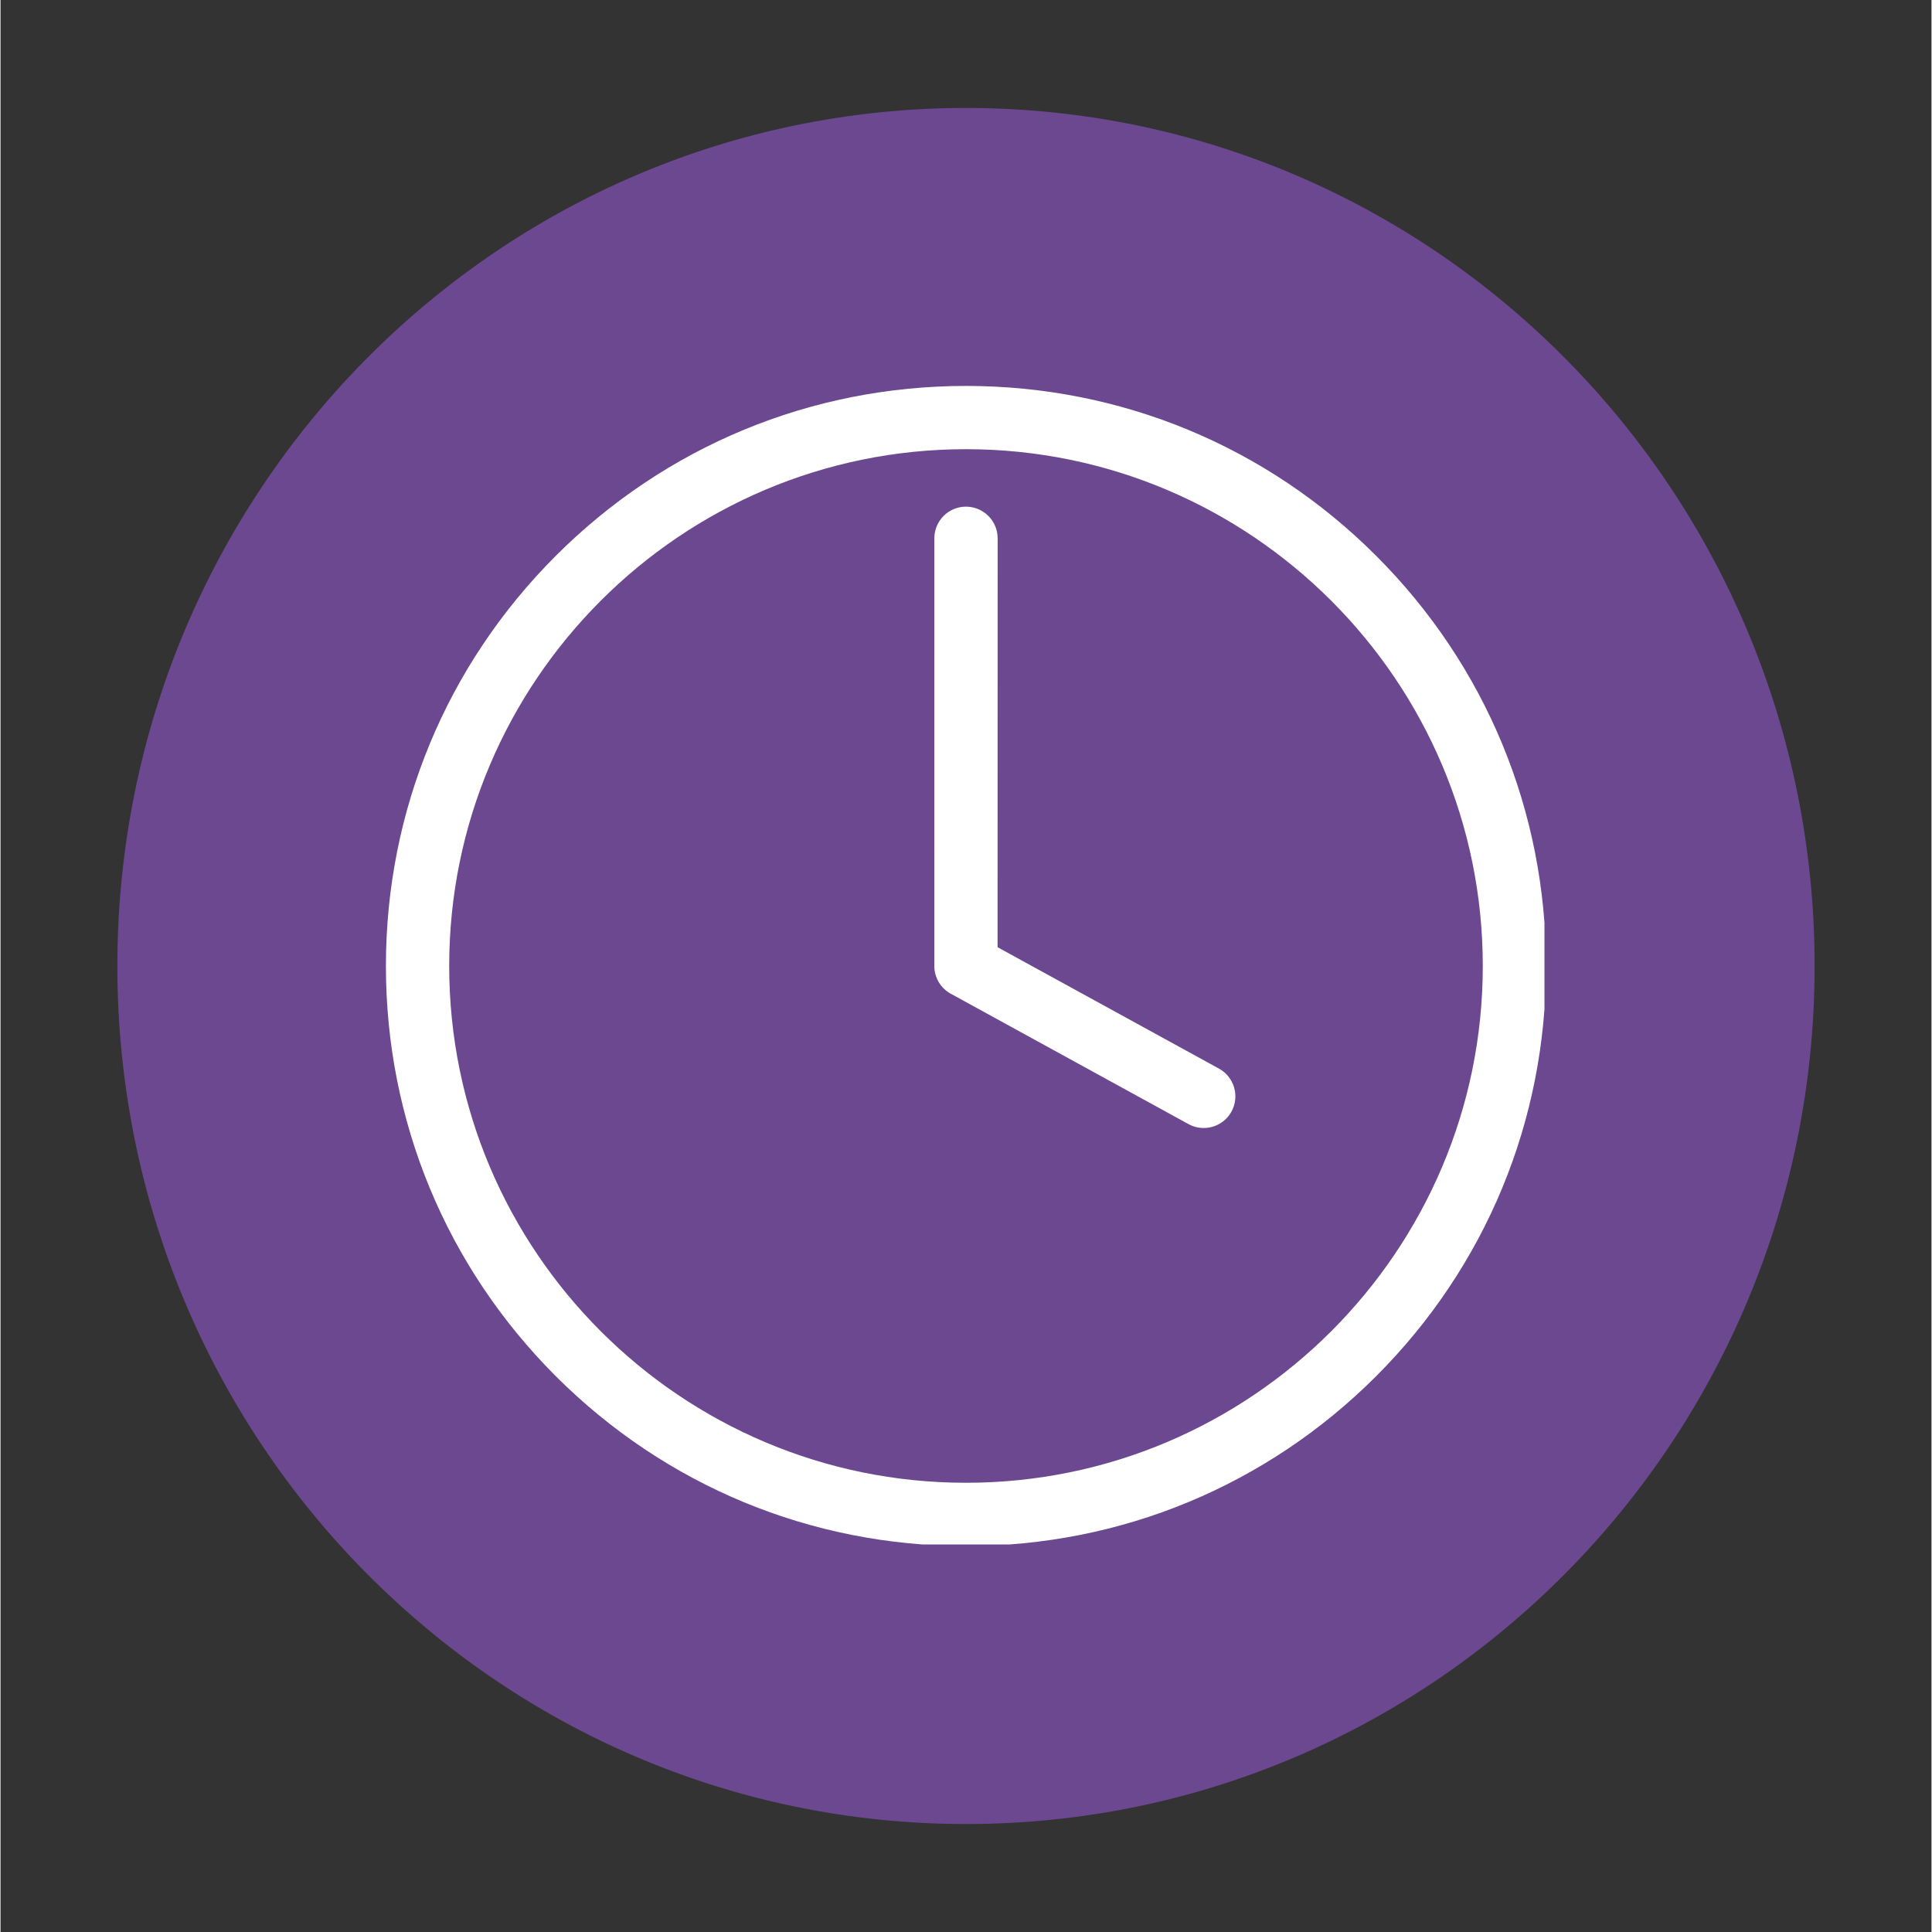
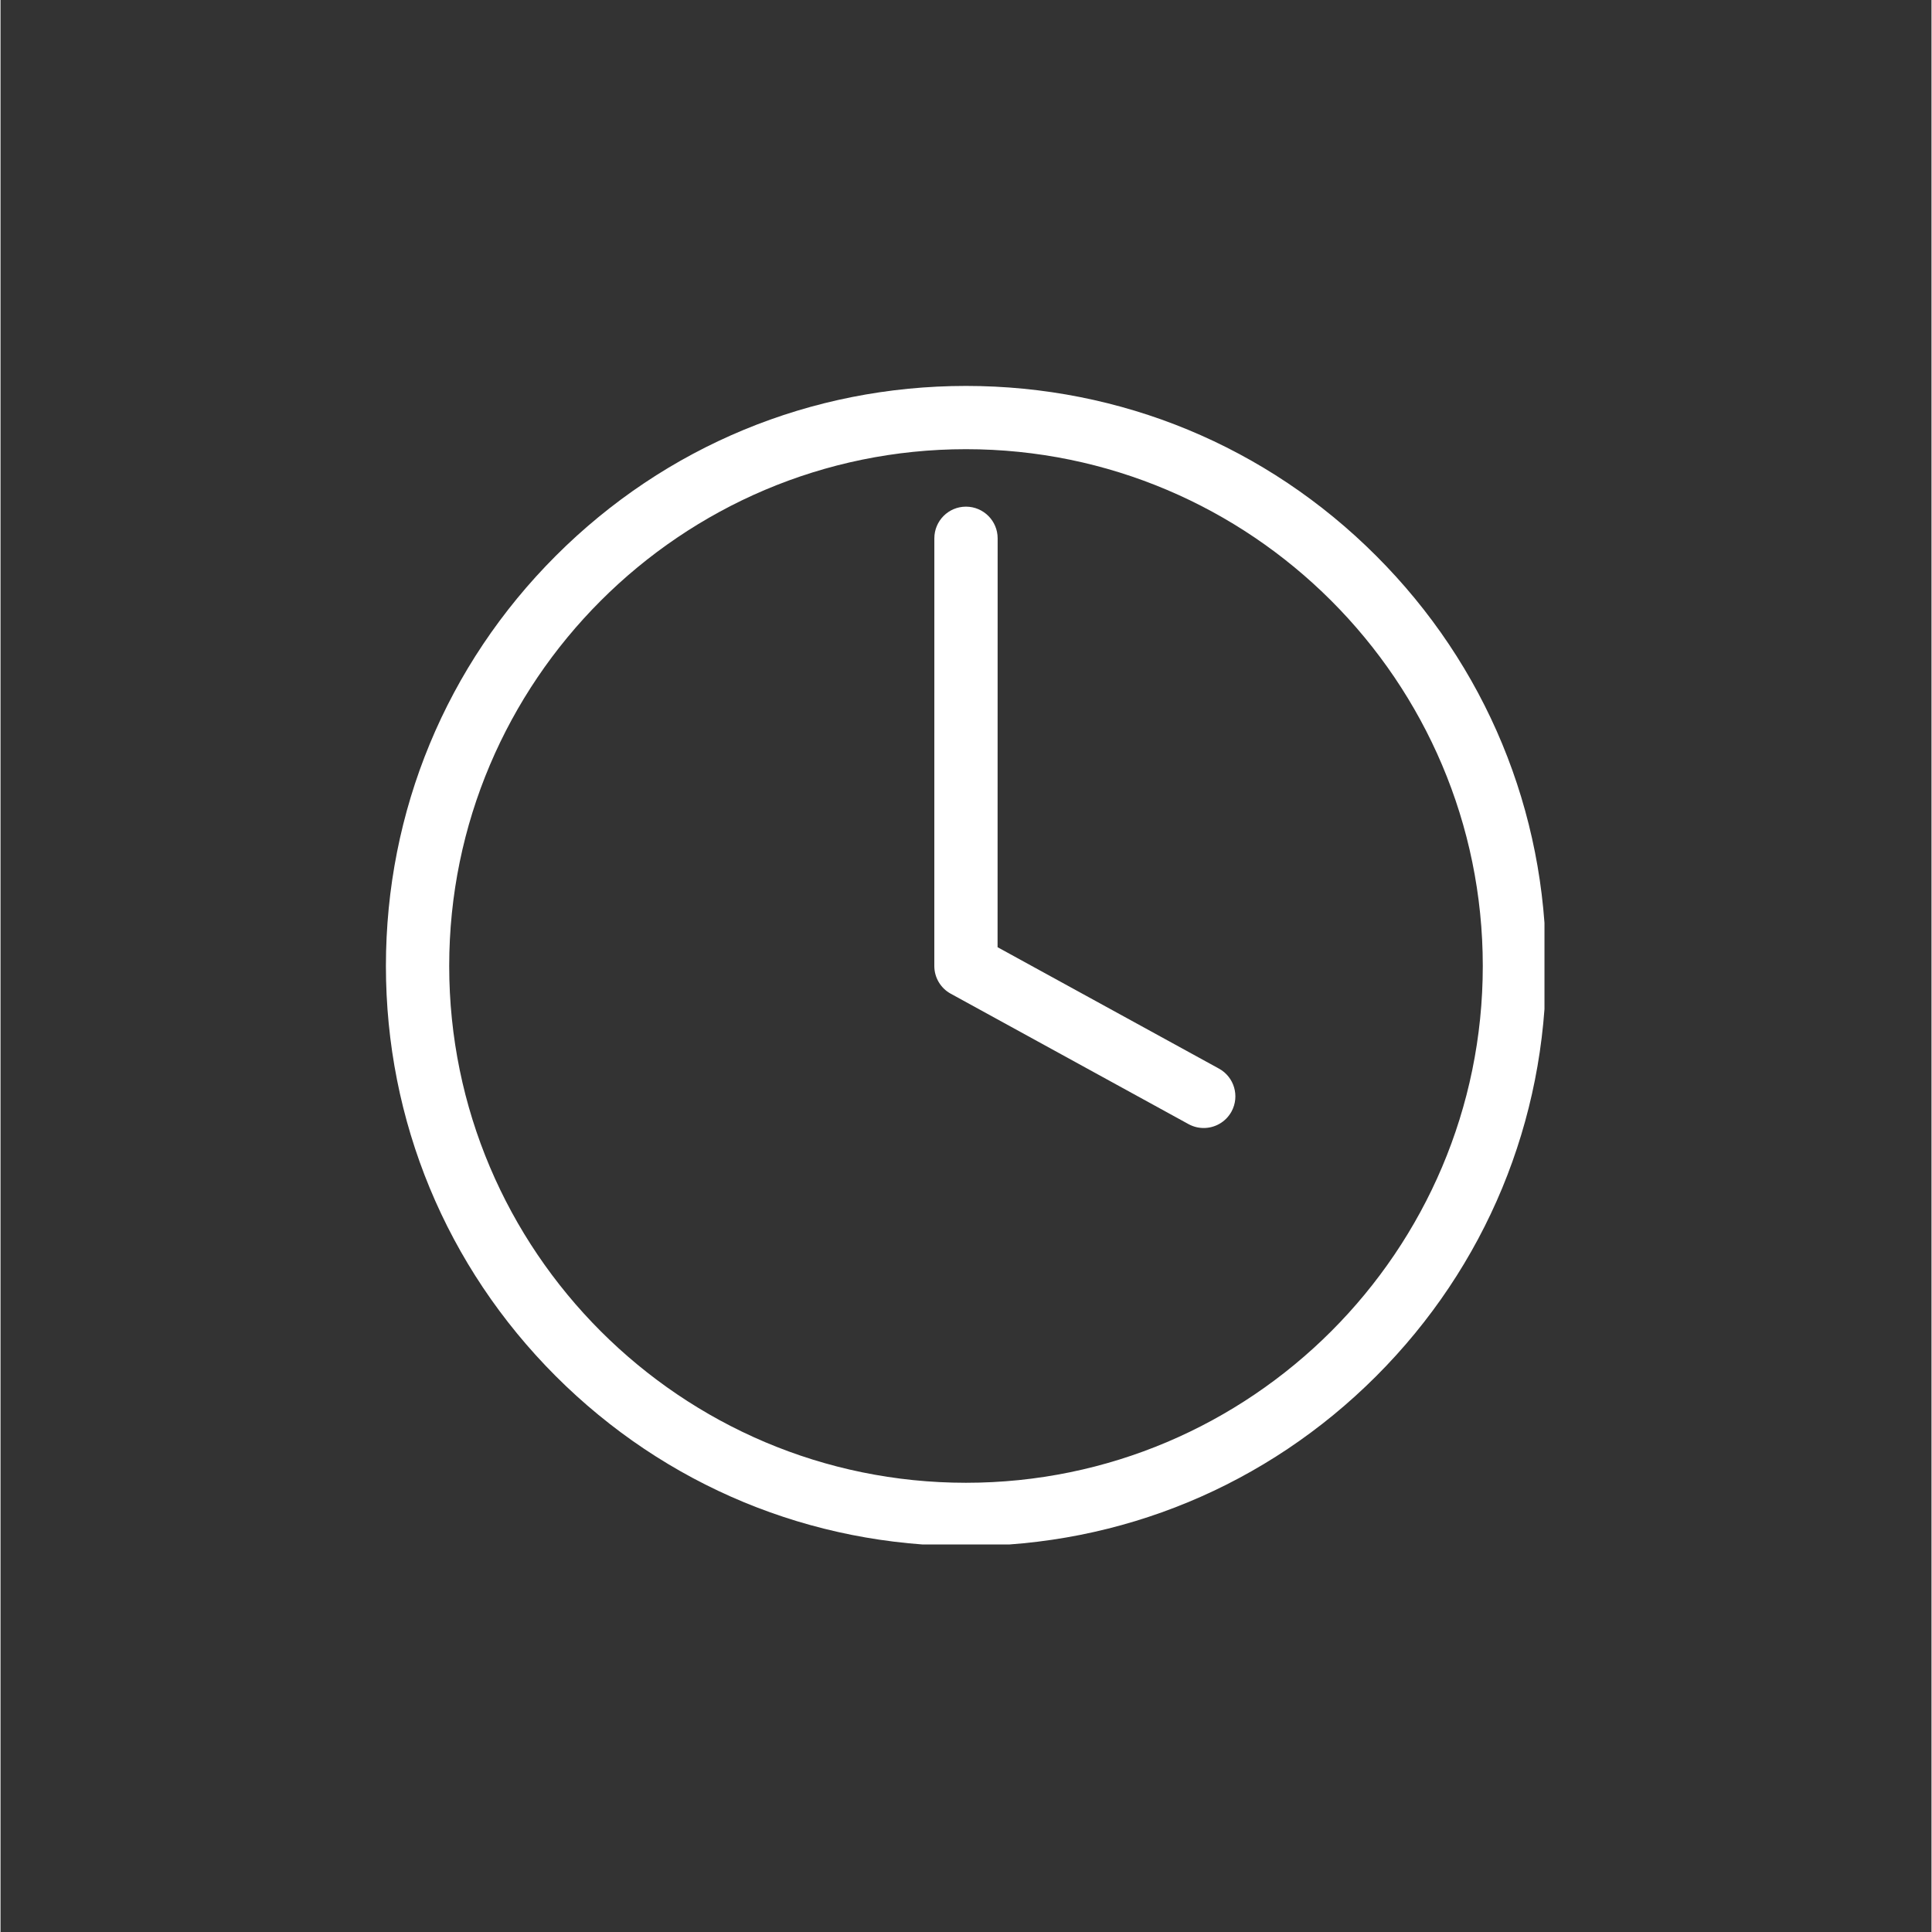
<svg xmlns="http://www.w3.org/2000/svg" width="300" zoomAndPan="magnify" viewBox="0 0 224.88 225" height="300" preserveAspectRatio="xMidYMid meet" version="1.0">
  <rect x="0" y="0" width="224.88" height="225" fill="#333333" stroke="none" />
  <defs>
    <clipPath id="2373ab363b">
      <path d="M 13.609 12.574 L 211.27 12.574 L 211.27 212.551 L 13.609 212.551 Z M 13.609 12.574 " clip-rule="nonzero" />
    </clipPath>
    <clipPath id="fc5c7f2af6">
-       <path d="M 112.441 12.574 C 57.859 12.574 13.609 57.312 13.609 112.5 C 13.609 167.688 57.859 212.426 112.441 212.426 C 167.023 212.426 211.27 167.688 211.27 112.5 C 211.27 57.312 167.023 12.574 112.441 12.574 Z M 112.441 12.574 " clip-rule="nonzero" />
-     </clipPath>
+       </clipPath>
    <clipPath id="17d9f4e6e4">
      <path d="M 0.609 0.574 L 198.27 0.574 L 198.27 200.551 L 0.609 200.551 Z M 0.609 0.574 " clip-rule="nonzero" />
    </clipPath>
    <clipPath id="1361d1d364">
      <path d="M 99.441 0.574 C 44.859 0.574 0.609 45.312 0.609 100.5 C 0.609 155.688 44.859 200.426 99.441 200.426 C 154.023 200.426 198.27 155.688 198.27 100.5 C 198.27 45.312 154.023 0.574 99.441 0.574 Z M 99.441 0.574 " clip-rule="nonzero" />
    </clipPath>
    <clipPath id="c96e59b23a">
      <rect x="0" width="199" y="0" height="201" />
    </clipPath>
    <clipPath id="edb0903533">
      <path d="M 44.883 44.941 L 179.809 44.941 L 179.809 179.867 L 44.883 179.867 Z M 44.883 44.941 " clip-rule="nonzero" />
    </clipPath>
  </defs>
  <g clip-path="url(#2373ab363b)">
    <g clip-path="url(#fc5c7f2af6)">
      <g transform="matrix(1, 0, 0, 1, 13, 12)">
        <g clip-path="url(#c96e59b23a)">
          <g clip-path="url(#17d9f4e6e4)">
            <g clip-path="url(#1361d1d364)">
-               <path fill="#6c4891" d="M 0.609 0.574 L 198.27 0.574 L 198.27 200.551 L 0.609 200.551 Z M 0.609 0.574 " fill-opacity="1" fill-rule="nonzero" />
-             </g>
+               </g>
          </g>
        </g>
      </g>
    </g>
  </g>
  <path fill="#ffffff" d="M 141.898 124.449 L 116.117 110.312 L 116.125 62.691 C 116.125 60.656 114.473 59.008 112.438 59.004 C 110.402 59.004 108.754 60.656 108.754 62.691 L 108.75 112.496 C 108.75 113.84 109.48 115.082 110.664 115.727 L 138.355 130.914 C 138.918 131.223 139.523 131.367 140.125 131.367 C 141.426 131.367 142.688 130.676 143.359 129.453 C 144.336 127.668 143.684 125.43 141.898 124.449 " fill-opacity="1" fill-rule="nonzero" />
  <g clip-path="url(#edb0903533)">
    <path fill="#ffffff" d="M 112.438 172.684 C 79.254 172.684 52.254 145.684 52.254 112.5 C 52.254 79.312 79.254 52.312 112.438 52.312 C 145.625 52.312 172.625 79.312 172.625 112.5 C 172.625 145.684 145.625 172.684 112.438 172.684 Z M 160.207 64.73 C 147.449 51.969 130.484 44.945 112.438 44.945 C 94.395 44.945 77.43 51.969 64.668 64.73 C 51.91 77.488 44.883 94.453 44.883 112.5 C 44.883 130.543 51.91 147.508 64.668 160.27 C 77.43 173.027 94.395 180.055 112.438 180.055 C 130.484 180.055 147.449 173.027 160.207 160.27 C 172.969 147.508 179.992 130.543 179.992 112.5 C 179.992 94.453 172.969 77.488 160.207 64.73 " fill-opacity="1" fill-rule="nonzero" />
  </g>
</svg>